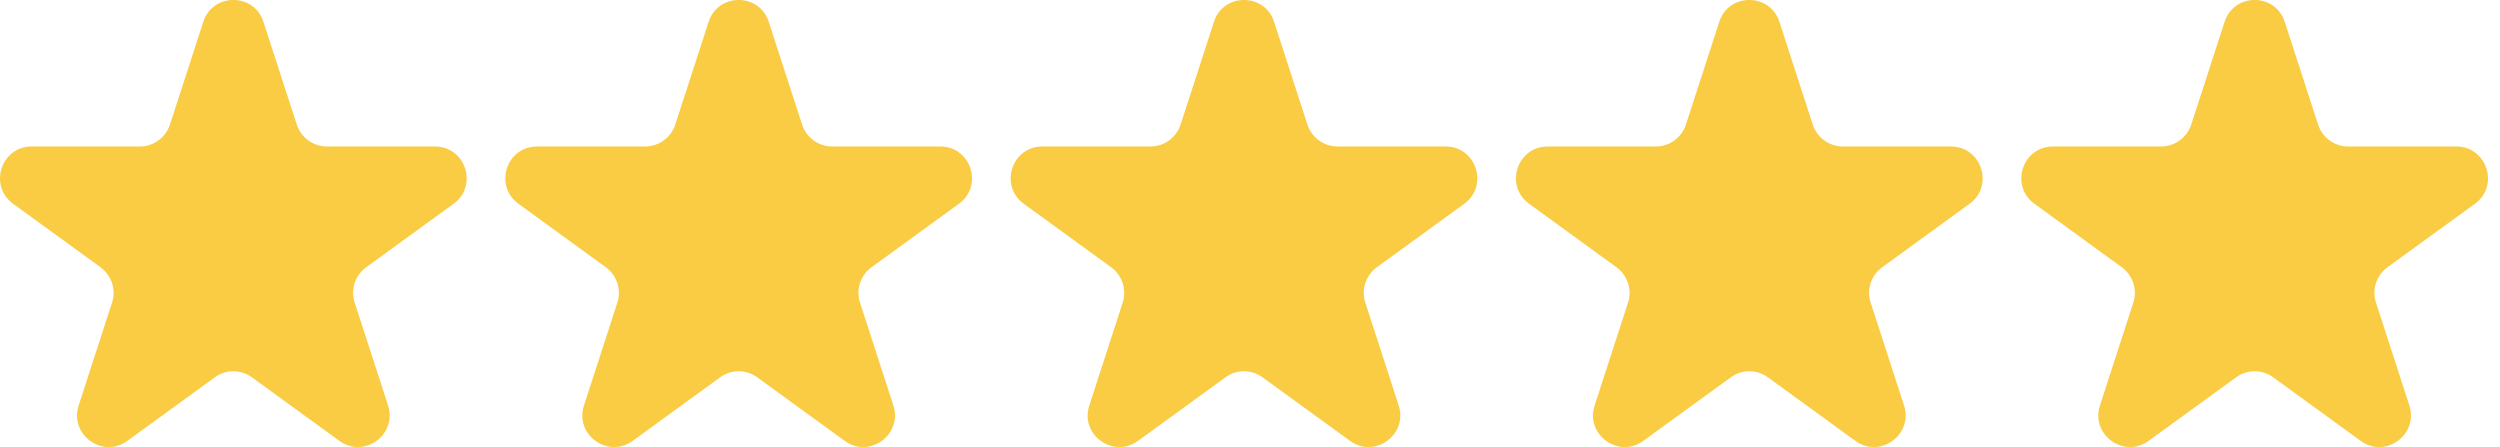
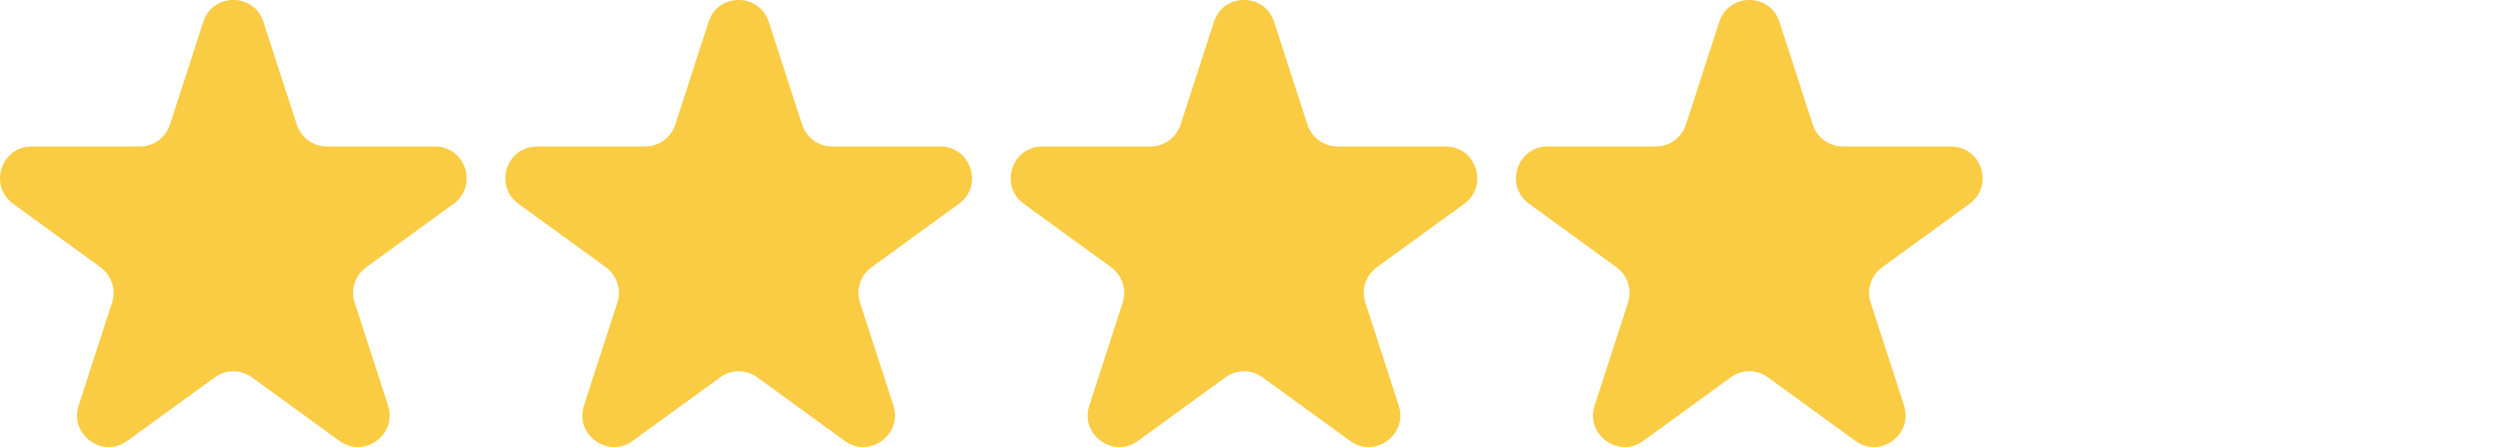
<svg xmlns="http://www.w3.org/2000/svg" width="179" height="32" viewBox="0 0 179 32" fill="none">
  <g clip-path="url(#clip0_1757_613)">
    <path d="M18.862 1.565L21.25 8.923C21.558 9.859 22.427 10.488 23.409 10.488H31.144C33.337 10.488 34.251 13.298 32.48 14.589L26.22 19.136C25.42 19.719 25.089 20.735 25.397 21.672L27.785 29.03C28.459 31.12 26.071 32.857 24.3 31.566L18.04 27.019C17.24 26.436 16.166 26.436 15.378 27.019L9.117 31.566C7.346 32.857 4.947 31.12 5.633 29.03L8.02 21.672C8.329 20.735 7.986 19.719 7.198 19.136L0.937 14.589C-0.834 13.298 0.069 10.488 2.274 10.488H10.008C10.991 10.488 11.859 9.859 12.168 8.923L14.555 1.565C15.229 -0.525 18.188 -0.525 18.862 1.565Z" fill="#F9CC44" />
    <path d="M55.043 1.565L57.431 8.923C57.739 9.859 58.607 10.488 59.59 10.488H67.324C69.518 10.488 70.432 13.298 68.661 14.589L62.4 19.136C61.601 19.719 61.269 20.735 61.578 21.672L63.965 29.03C64.639 31.12 62.252 32.857 60.481 31.566L54.22 27.019C53.421 26.436 52.347 26.436 51.558 27.019L45.298 31.566C43.527 32.857 41.128 31.12 41.813 29.03L44.201 21.672C44.51 20.735 44.167 19.719 43.379 19.136L37.118 14.589C35.347 13.298 36.25 10.488 38.455 10.488H46.189C47.171 10.488 48.04 9.859 48.348 8.923L50.736 1.565C51.41 -0.525 54.369 -0.525 55.043 1.565Z" fill="#F9CC44" />
    <path d="M91.225 1.565L93.612 8.923C93.921 9.859 94.789 10.488 95.772 10.488H103.506C105.699 10.488 106.613 13.298 104.843 14.589L98.582 19.136C97.782 19.719 97.451 20.735 97.759 21.672L100.147 29.03C100.821 31.12 98.433 32.857 96.663 31.566L90.402 27.019C89.602 26.436 88.528 26.436 87.74 27.019L81.48 31.566C79.709 32.857 77.309 31.12 77.995 29.03L80.383 21.672C80.691 20.735 80.348 19.719 79.56 19.136L73.299 14.589C71.529 13.298 72.431 10.488 74.636 10.488H82.371C83.353 10.488 84.221 9.859 84.53 8.923L86.918 1.565C87.592 -0.525 90.55 -0.525 91.225 1.565Z" fill="#F9CC44" />
    <path d="M127.406 1.565L129.794 8.923C130.102 9.859 130.971 10.488 131.953 10.488H139.688C141.881 10.488 142.795 13.298 141.024 14.589L134.764 19.136C133.964 19.719 133.633 20.735 133.941 21.672L136.329 29.03C137.003 31.12 134.615 32.857 132.844 31.566L126.584 27.019C125.784 26.436 124.71 26.436 123.922 27.019L117.661 31.566C115.89 32.857 113.491 31.12 114.177 29.03L116.564 21.672C116.873 20.735 116.53 19.719 115.742 19.136L109.481 14.589C107.71 13.298 108.613 10.488 110.818 10.488H118.552C119.535 10.488 120.403 9.859 120.711 8.923L123.099 1.565C123.773 -0.525 126.732 -0.525 127.406 1.565Z" fill="#F9CC44" />
-     <path d="M163.587 1.565L165.975 8.923C166.283 9.859 167.151 10.488 168.134 10.488H175.868C178.062 10.488 178.976 13.298 177.205 14.589L170.944 19.136C170.145 19.719 169.813 20.735 170.122 21.672L172.509 29.03C173.183 31.12 170.796 32.857 169.025 31.566L162.764 27.019C161.965 26.436 160.891 26.436 160.102 27.019L153.842 31.566C152.071 32.857 149.672 31.12 150.357 29.03L152.745 21.672C153.053 20.735 152.711 19.719 151.922 19.136L145.662 14.589C143.891 13.298 144.794 10.488 146.998 10.488H154.733C155.715 10.488 156.584 9.859 156.892 8.923L159.28 1.565C159.954 -0.525 162.913 -0.525 163.587 1.565Z" fill="#F9CC44" />
  </g>
  <defs>
    <clipPath id="clip0_1757_613">
      <rect width="178.142" height="32" fill="white" />
    </clipPath>
  </defs>
</svg>